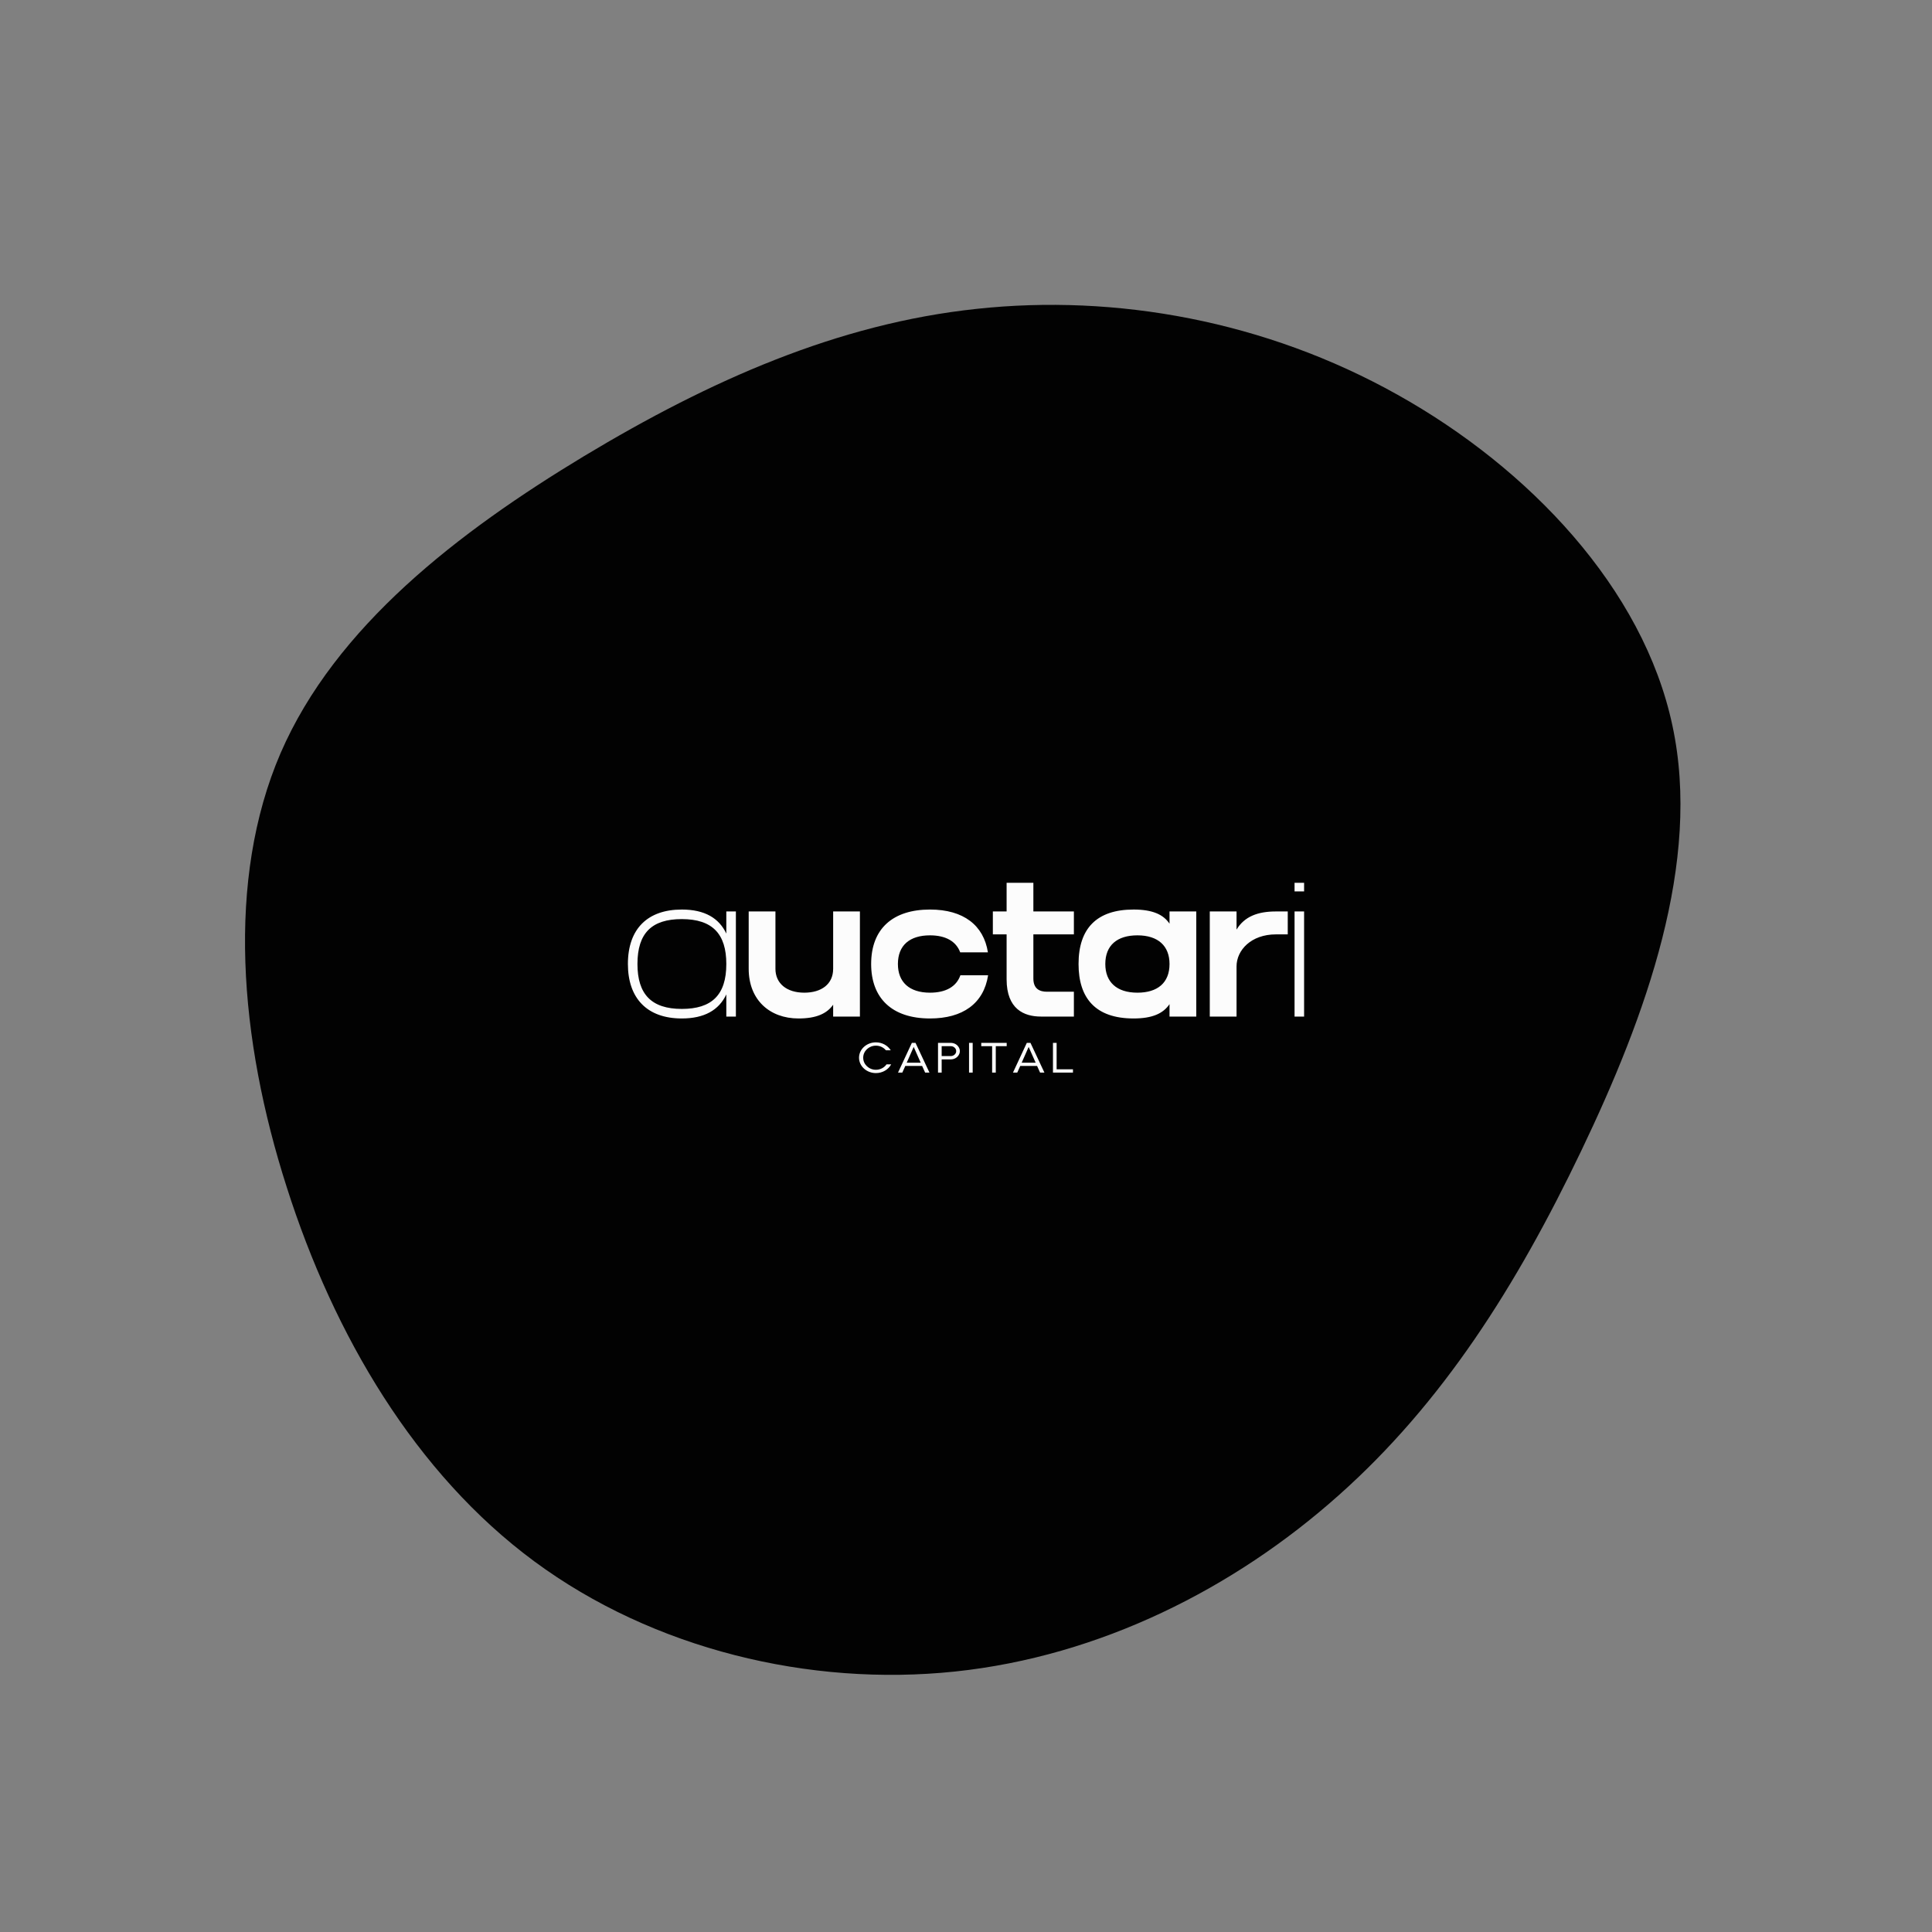
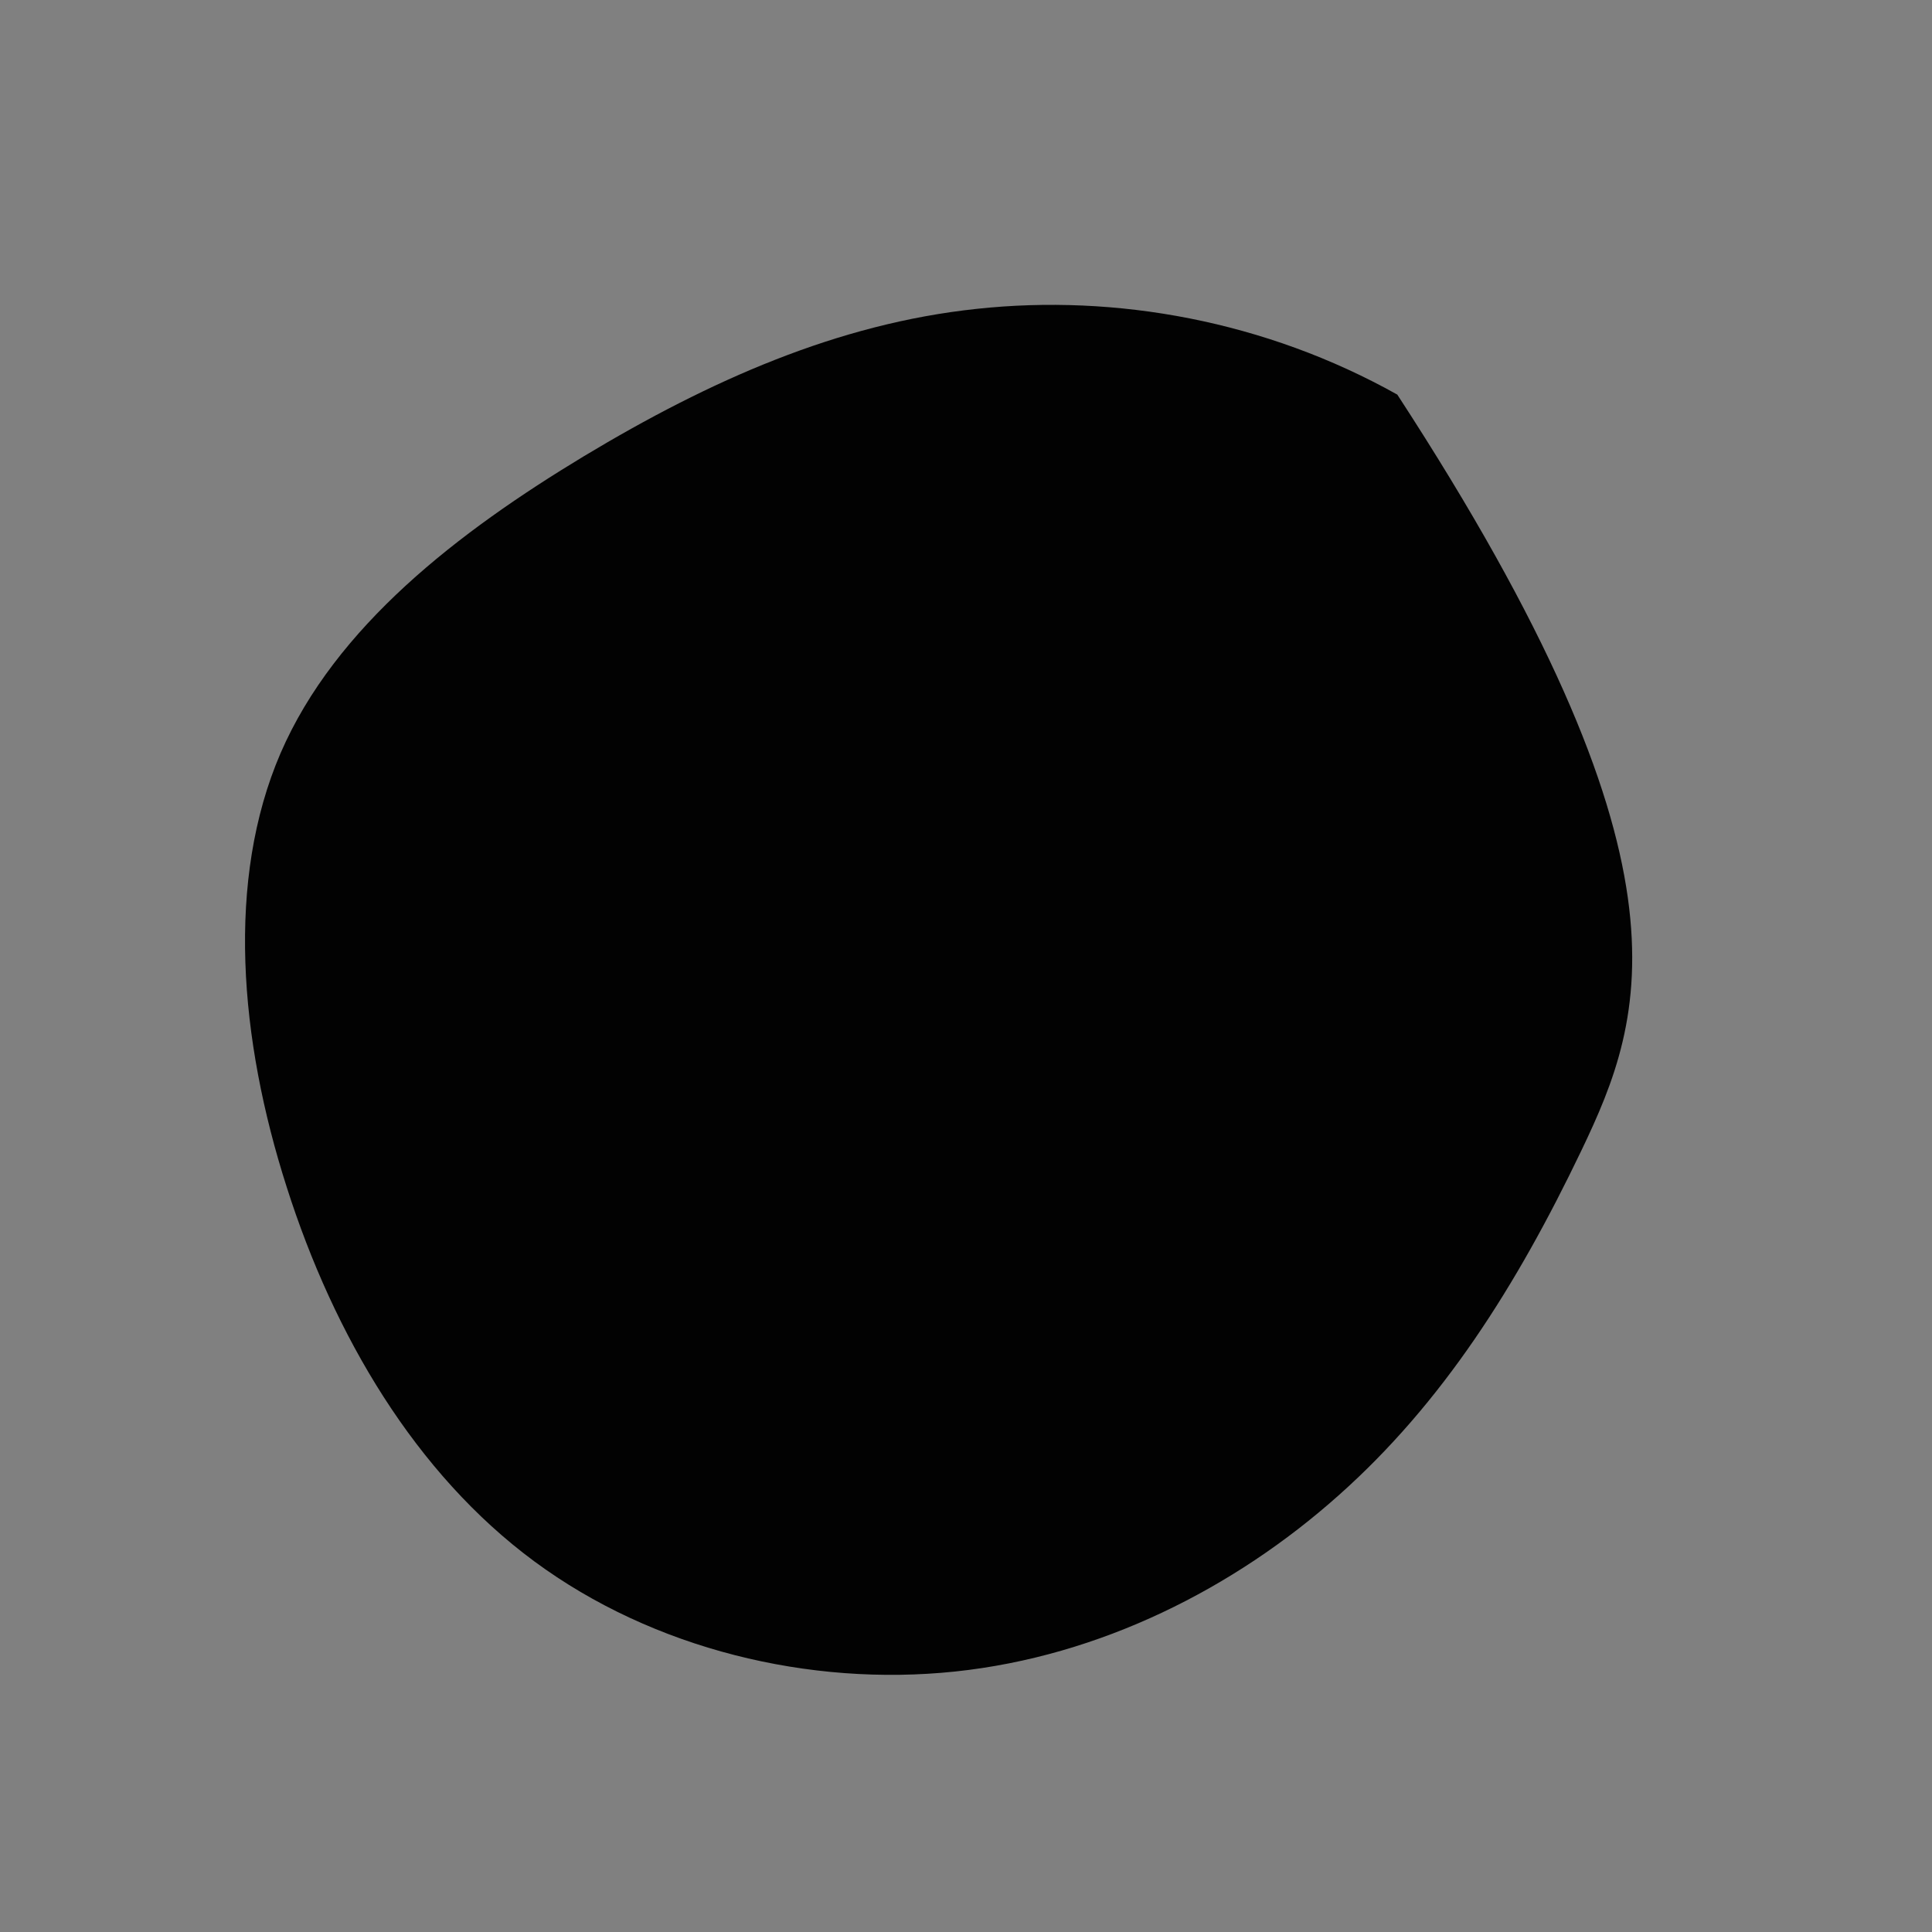
<svg xmlns="http://www.w3.org/2000/svg" xmlns:xlink="http://www.w3.org/1999/xlink" version="1.1" x="0px" y="0px" viewBox="0 0 1024 1024" xml:space="preserve">
  <rect x="0" y="0" width="1024" height="1024" fill="#808080" stroke="none" />
  <g transform="translate(512,512) scale(1.5 1.5)">
-     <path id="path" d="M152.4,-201.9C199,-175.9,239.3,-133.4,249.6,-85C260,-36.7,240.3,17.5,217.4,65.3C194.5,113.1,168.4,154.4,131.6,187.1C94.8,219.9,47.4,243.9,-3.9,249.3C-55.3,254.7,-110.5,241.4,-152.5,210.4C-194.5,179.4,-223.3,130.6,-240,78.2C-256.8,25.8,-261.5,-30.4,-242.2,-75.2C-222.8,-120,-179.3,-153.4,-134.9,-180.2C-90.5,-206.9,-45.3,-227,3.8,-232.2C52.9,-237.5,105.8,-228,152.4,-201.9Z" fill="#020202">
+     <path id="path" d="M152.4,-201.9C260,-36.7,240.3,17.5,217.4,65.3C194.5,113.1,168.4,154.4,131.6,187.1C94.8,219.9,47.4,243.9,-3.9,249.3C-55.3,254.7,-110.5,241.4,-152.5,210.4C-194.5,179.4,-223.3,130.6,-240,78.2C-256.8,25.8,-261.5,-30.4,-242.2,-75.2C-222.8,-120,-179.3,-153.4,-134.9,-180.2C-90.5,-206.9,-45.3,-227,3.8,-232.2C52.9,-237.5,105.8,-228,152.4,-201.9Z" fill="#020202">
	</path>
  </g>
  <animate xlink:href="#path" attributeType="XML" dur="20s" repeatCount="indefinite" attributeName="d" keyTimes="0; 0.2; 0.4; 0.6; 0.8; 1" calcMode="spline" keySplines="0.9 0.1 0.1 0.9;0.9 0.1 0.1 0.9;0.9 0.1 0.1 0.9;0.9 0.1 0.1 0.9;0.9 0.1 0.1 0.9" values="M120.2,-176.8C149.6,-144.2,162.8,-100.7,175.5,-57.9C188.3,-15,200.7,27.1,195.6,70.1C190.6,113,168.2,156.8,132.7,178C97.2,199.1,48.6,197.5,4.9,190.8C-38.8,184.1,-77.6,172.1,-115.3,151.7C-153,131.3,-189.7,102.4,-205.6,64.2C-221.6,26.1,-216.8,-21.4,-204,-67.9C-191.2,-114.4,-170.2,-160,-134.9,-190.6C-99.5,-221.3,-49.8,-237.2,-2.2,-234.2C45.5,-231.2,90.9,-209.5,120.2,-176.8Z; M152.4,-201.9C199,-175.9,239.3,-133.4,249.6,-85C260,-36.7,240.3,17.5,217.4,65.3C194.5,113.1,168.4,154.4,131.6,187.1C94.8,219.9,47.4,243.9,-3.9,249.3C-55.3,254.7,-110.5,241.4,-152.5,210.4C-194.5,179.4,-223.3,130.6,-240,78.2C-256.8,25.8,-261.5,-30.4,-242.2,-75.2C-222.8,-120,-179.3,-153.4,-134.9,-180.2C-90.5,-206.9,-45.3,-227,3.8,-232.2C52.9,-237.5,105.8,-228,152.4,-201.9Z; M101.9,-120.6C144.2,-109.5,199.1,-96,223.6,-62.7C248.2,-29.4,242.5,23.8,220.4,65.3C198.2,106.8,159.7,136.8,120.2,173.1C80.7,209.4,40.4,252.2,-4.7,258.7C-49.8,265.2,-99.5,235.3,-119,192.5C-138.5,149.7,-127.8,93.8,-144.4,46.1C-161,-1.6,-205.1,-41.3,-214.9,-88C-224.7,-134.6,-200.2,-188.3,-158.7,-199.6C-117.2,-210.9,-58.6,-180,-14.4,-160.1C29.8,-140.3,59.6,-131.6,101.9,-120.6Z; M113.1,-161.5C148.6,-129.9,180.8,-99.5,181.6,-66.3C182.3,-33.1,151.5,3.1,132.4,37.1C113.2,71.2,105.7,103.2,85.6,142.9C65.4,182.7,32.7,230.4,-3.9,235.8C-40.6,241.2,-81.1,204.3,-114.7,168.9C-148.3,133.5,-175,99.5,-198.1,57.5C-221.3,15.5,-240.9,-34.6,-221,-64.4C-201.2,-94.2,-141.7,-103.7,-98.3,-132.8C-54.9,-161.8,-27.4,-210.4,5.7,-218.2C38.8,-226.1,77.6,-193.1,113.1,-161.5Z; M102,-143.7C138.9,-113.5,180.3,-92.8,196.8,-59.7C213.4,-26.7,205.1,18.6,190.6,61.5C176.1,104.4,155.4,144.8,122.5,162.7C89.7,180.5,44.9,175.8,-1.2,177.4C-47.2,179,-94.4,187,-113.8,164.8C-133.1,142.5,-124.6,90.1,-143.6,43.8C-162.6,-2.6,-209.2,-42.9,-216.4,-85.7C-223.7,-128.5,-191.5,-173.9,-148.8,-202.2C-106.2,-230.5,-53.1,-241.7,-10.3,-227.6C32.5,-213.4,65,-173.9,102,-143.7Z; M120.2,-176.8C149.6,-144.2,162.8,-100.7,175.5,-57.9C188.3,-15,200.7,27.1,195.6,70.1C190.6,113,168.2,156.8,132.7,178C97.2,199.1,48.6,197.5,4.9,190.8C-38.8,184.1,-77.6,172.1,-115.3,151.7C-153,131.3,-189.7,102.4,-205.6,64.2C-221.6,26.1,-216.8,-21.4,-204,-67.9C-191.2,-114.4,-170.2,-160,-134.9,-190.6C-99.5,-221.3,-49.8,-237.2,-2.2,-234.2C45.5,-231.2,90.9,-209.5,120.2,-176.8Z" fill="freeze" />
-   <path d="m542.75 321v21.7h-10.42v17.36h10.42v34.01c0 22.57 13.17 28.22 26.05 28.22h24.89v-18.81h-20.41c-5.5 0-10.27-2.17-10.27-9.99v-33.43h30.68v-17.36h-30.68v-21.7h-20.26zm218.02 0v6.51h7.23v-6.51h-7.23zm-463.96 20.25c-25.62 0-40.81 14.33-40.81 41.24 0 25.76 14.33 41.24 40.81 41.24 16.93 0 28.07-6.22 33.71-18.23v16.79h7.24v-79.59h-7.24v16.78c-5.5-11.72-16.35-18.23-33.71-18.23zm187.93 0c-27.92 0-44.56 14.33-44.56 41.24 0 25.76 15.62 41.24 44.56 41.24 24.75 0 40.67-11.28 43.99-32.7h-20.98c-3.04 8.68-11.14 13.17-23.01 13.17-15.77 0-24.3-8.11-24.3-21.71 0-14.18 8.97-21.7 24.3-21.7 12.01 0 19.83 4.63 22.87 12.88h20.98c-3.18-20.41-18.38-32.42-43.85-32.42zm154.15 0c-27.93 0-41.67 14.33-41.67 41.24 0 25.76 12.73 41.24 41.67 41.24 14.18 0 22.43-3.76 27.21-10.85v9.41h20.25v-79.59h-20.25v9.26c-4.63-6.94-12.88-10.71-27.21-10.71zm-291.43 1.45v43.41c0 23.44 15.77 37.62 37.76 37.62 13.31 0 21.42-3.61 26.19-10.42v8.98h20.26v-79.59h-20.26v43.41c0 11.72-8.97 18.09-21.85 18.09-13.31 0-21.85-6.95-21.85-18.09v-43.41h-20.25zm349.12 0v79.59h20.26v-37.92c0-12.44 11.14-24.31 29.81-24.31h8.97v-17.36h-8.97c-13.89 0-23.88 3.91-29.81 13.75v-13.75h-20.26zm64.19 0v79.59h7.23v-79.59h-7.23zm-463.96 5.79c23.29 0 33.71 11.28 33.71 34 0 23.59-11.14 34.01-33.71 34.01-23.16 0-33.58-11.29-33.58-34.01 0-23.58 11-34 33.58-34zm344.98 12.3c15.77 0 24.31 8.1 24.31 21.7 0 14.18-8.98 21.71-24.31 21.71-15.78 0-24.31-8.11-24.31-21.71 0-14.18 8.97-21.7 24.31-21.7zm-197.99 81.02c-7.07 0-12.8 5.24-12.8 11.64s5.73 11.64 12.8 11.64c5.08 0 9.49-2.73 11.54-6.62h-3.5c-1.7 2.44-4.7 4.11-8.04 4.11-5.34 0-9.64-4.08-9.64-9.13s4.3-9.13 9.64-9.13c3.09 0 5.79 1.38 7.56 3.5h3.66c-2.25-3.56-6.4-6.01-11.22-6.01zm27.21 0.39l-10.48 22.5h3.25l2.25-5.01h12.76l2.26 5.01h3.28l-10.55-22.5h-2.77zm19.8 0v22.5h2.77v-9.99h6.85c1.28 0 2.41-0.29 3.47-0.84 1.06-0.58 1.86-1.32 2.47-2.28 0.65-0.97 0.97-2.03 0.97-3.15 0-1.13-0.32-2.16-0.97-3.12-0.61-0.97-1.41-1.71-2.47-2.29-1.06-0.54-2.19-0.83-3.47-0.83h-9.62zm23.49 0v22.5h2.76v-22.5h-2.76zm9.25 0v2.51h8.23v19.99h2.77v-19.99h8.26v-2.51h-19.26zm34.5 0l-10.48 22.5h3.25l2.25-5.01h12.76l2.26 5.01h3.28l-10.55-22.5h-2.77zm19.8 0v22.5h15.14v-2.5h-12.37v-20h-2.77zm-84.27 2.51h6.85c1.12 0 2.15 0.35 2.92 1.09 0.81 0.71 1.22 1.61 1.22 2.64 0 1.06-0.41 1.96-1.22 2.66-0.77 0.71-1.8 1.1-2.92 1.1h-6.85v-7.49zm-21.18 0.57l5.3 11.93h-10.58l5.28-11.93zm87.04 0l5.3 11.93h-10.58l5.28-11.93z" fill="#fcfcfc" transform="translate(153.6 243.2) scale(0.7)" />
</svg>